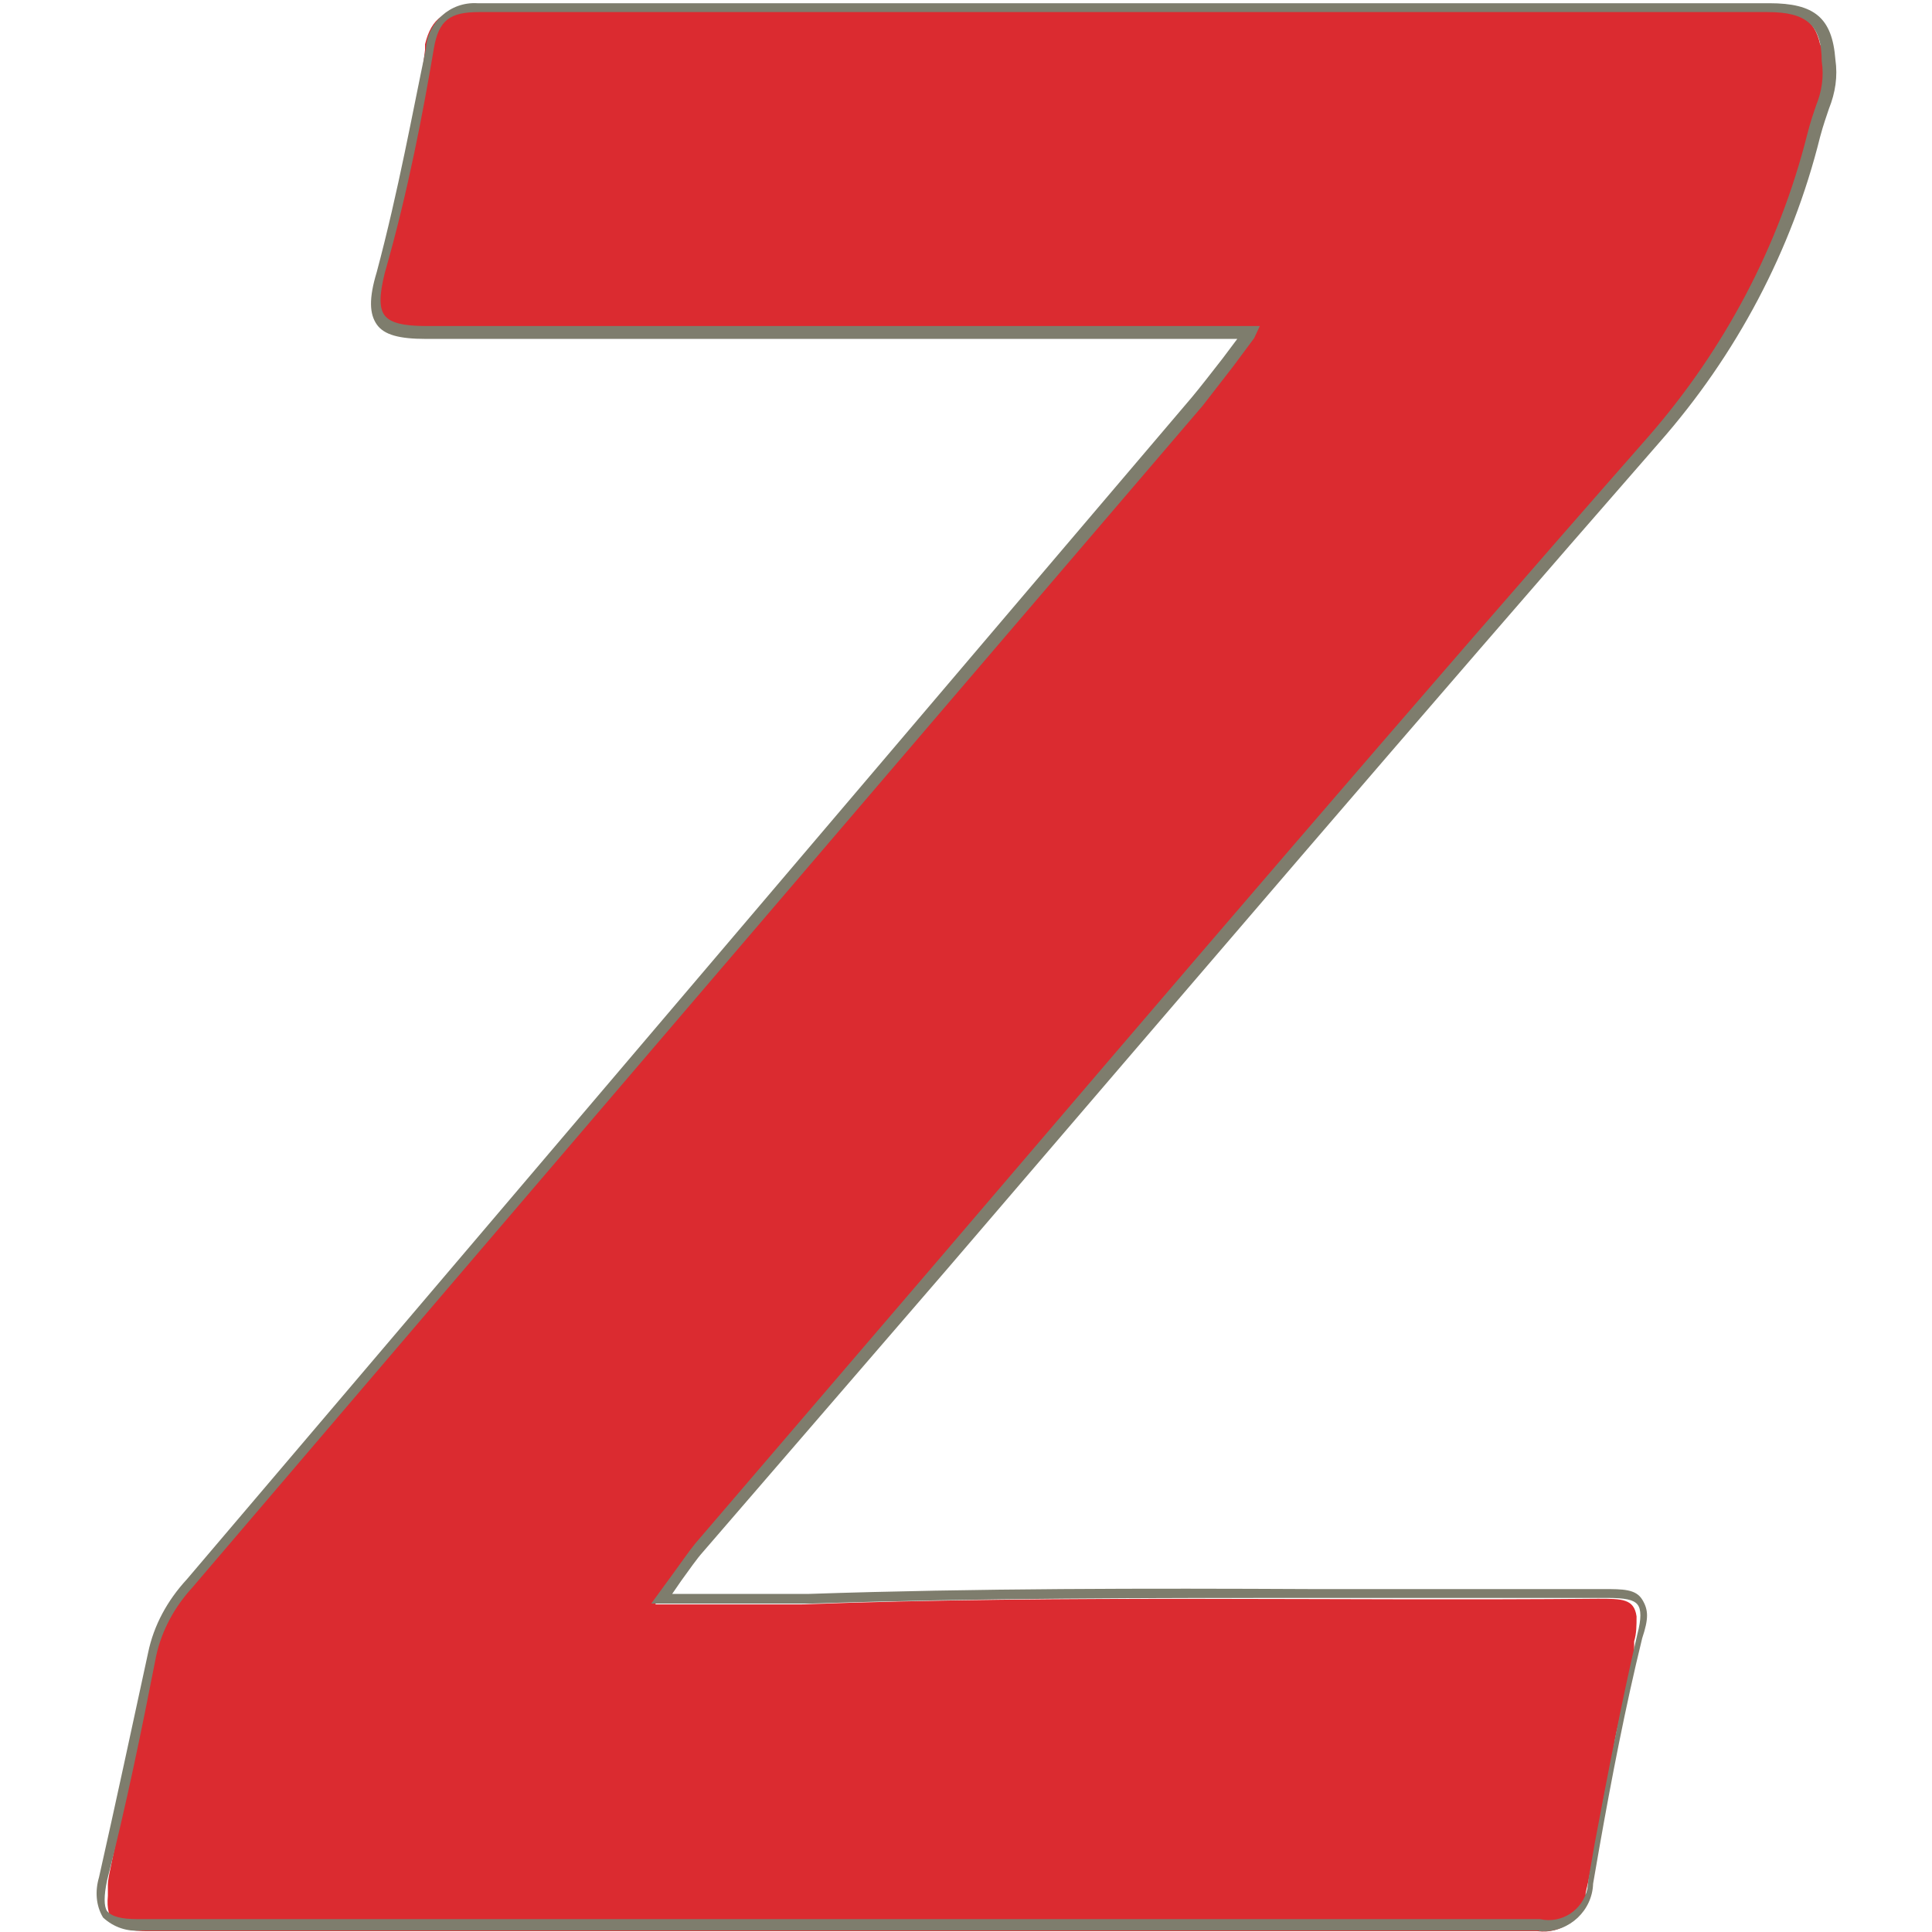
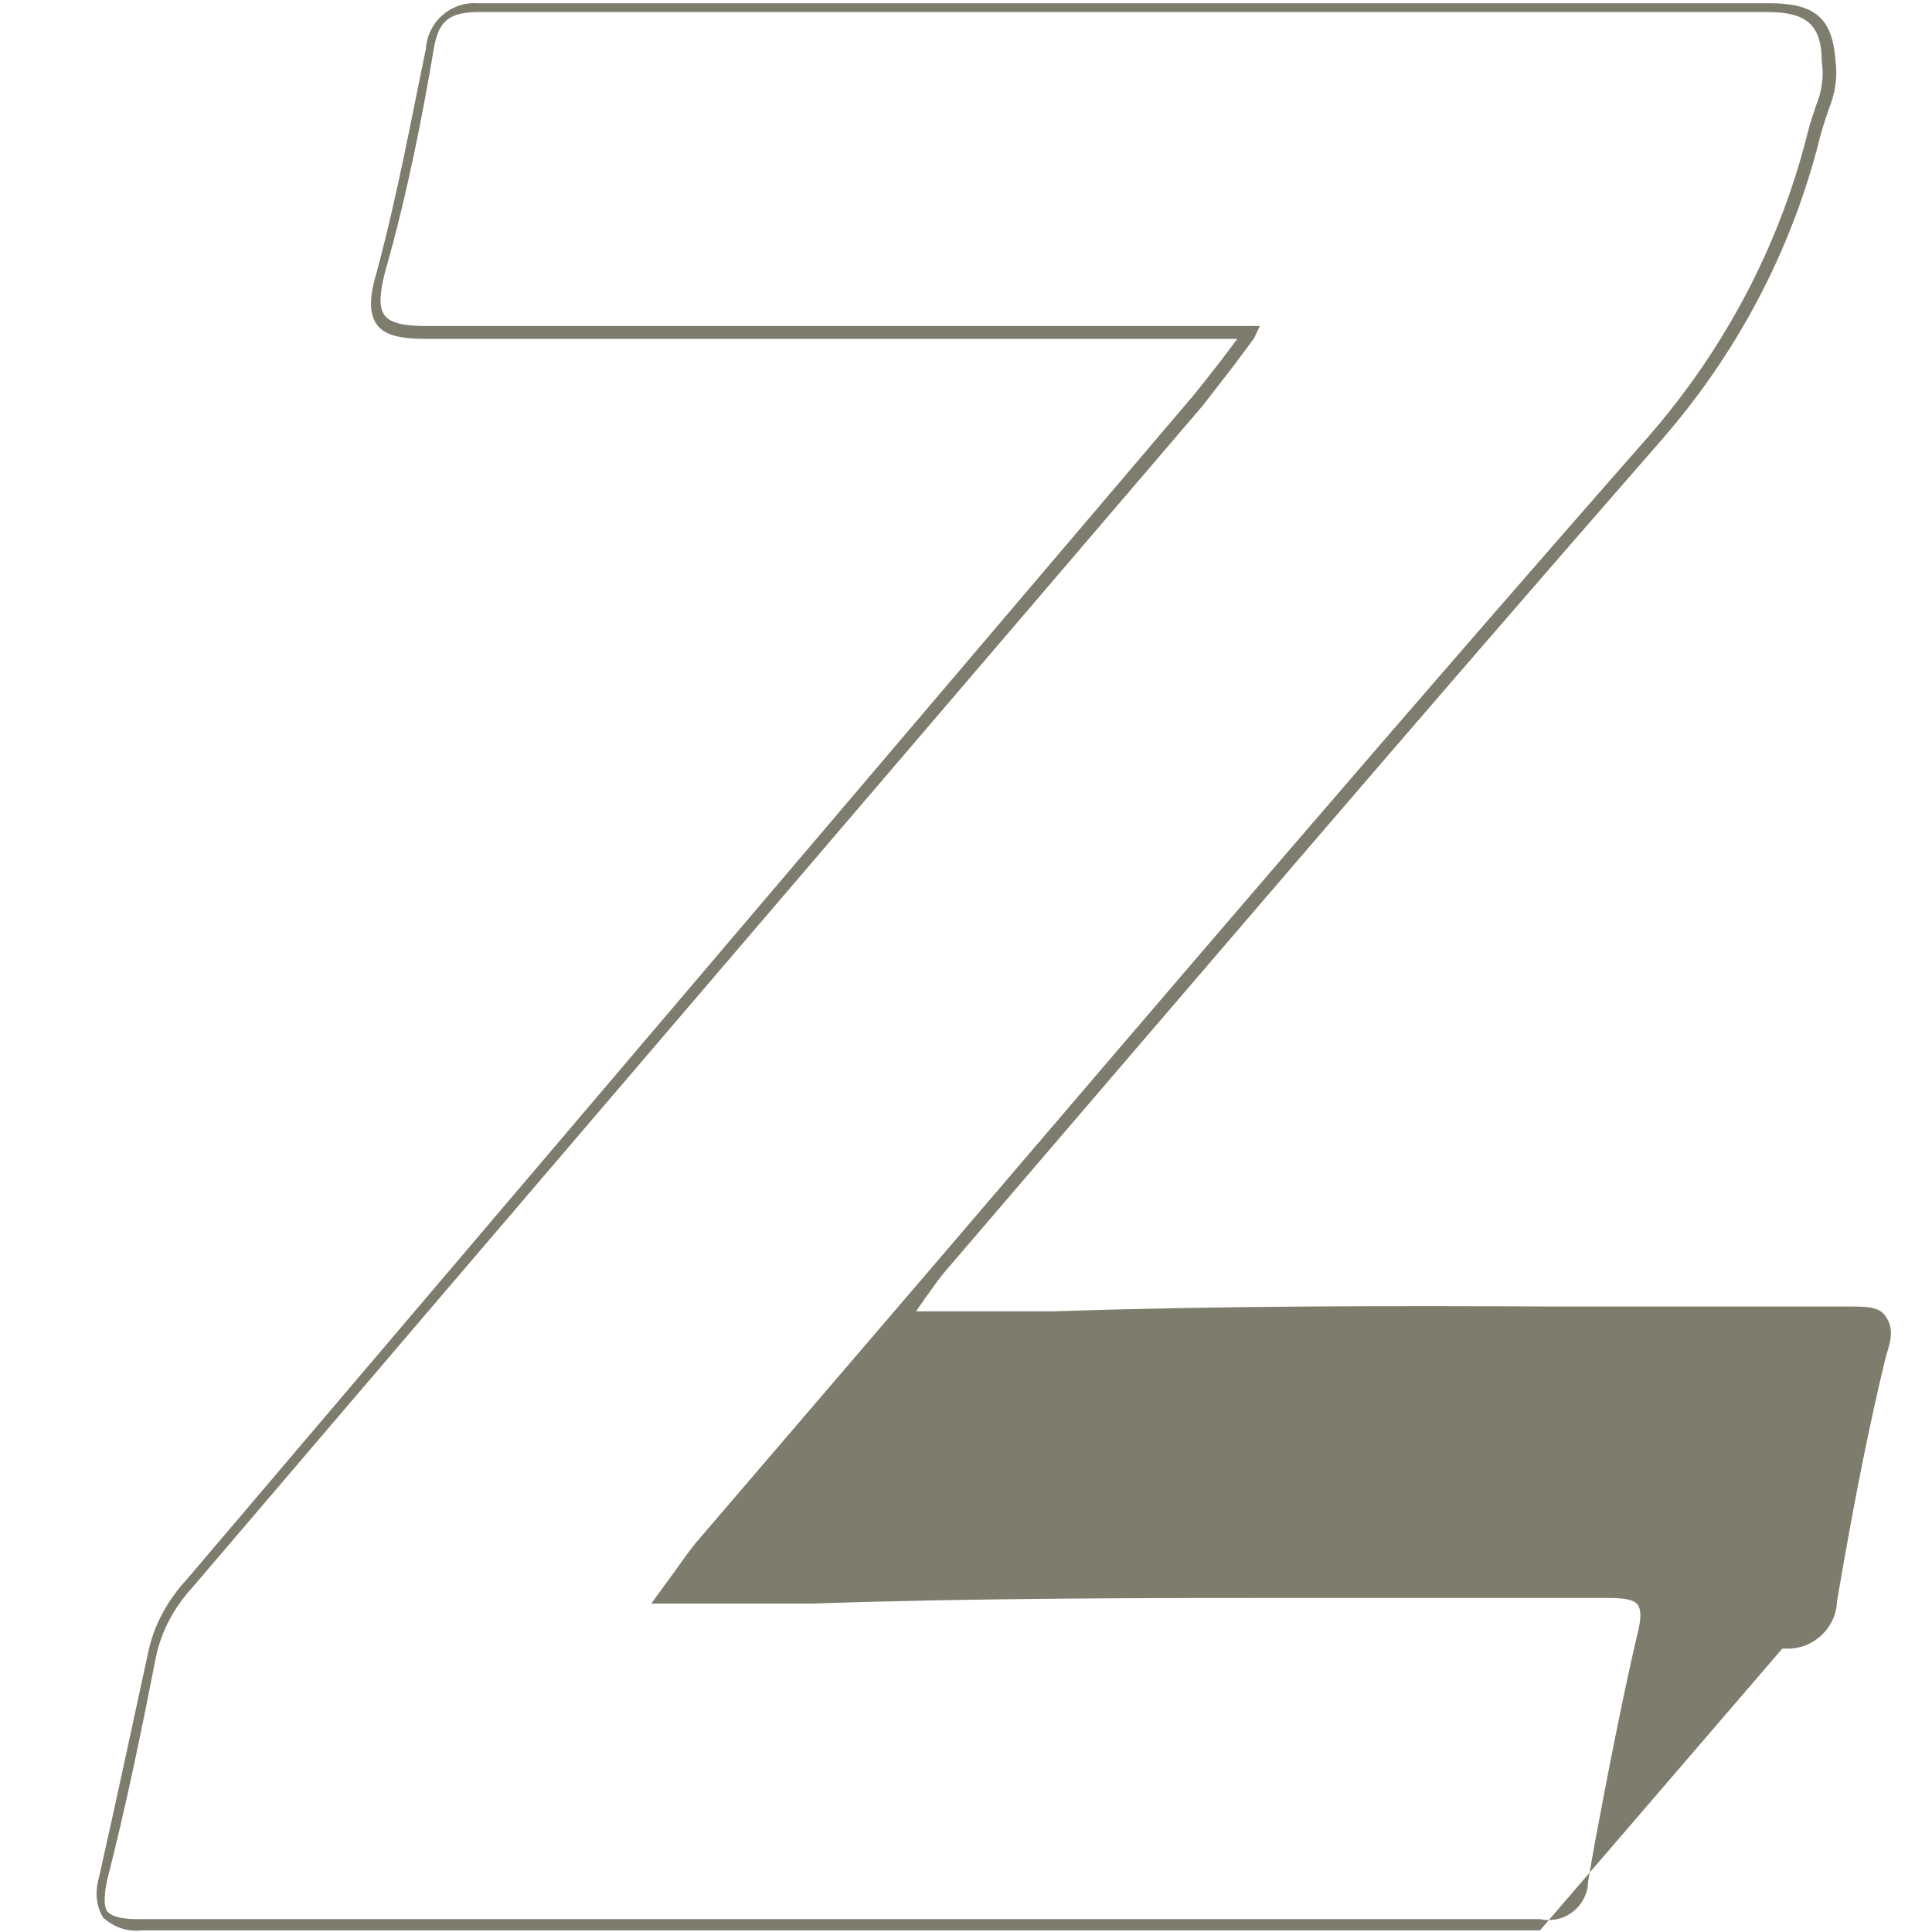
<svg xmlns="http://www.w3.org/2000/svg" id="_лой_4" viewBox="0 0 24 24">
  <defs>
    <style>.cls-1{fill:#7e7d6d;}.cls-2{fill:#db2b30;}</style>
  </defs>
-   <path class="cls-2" d="M22.7,.77c0,.07,0,.15,0,.22-.01,.15-.05,.29-.11,.43,0,.08-.04,.16-.08,.28s-.03,.1-.04,.16-.08,.28-.13,.43-.1,.29-.15,.43-.12,.3-.18,.44-.14,.29-.21,.43-.16,.29-.23,.44-.18,.29-.27,.43-.19,.29-.3,.44c-.1,.15-.22,.29-.35,.43l-.13,.16c-.07,.09-.16,.18-.23,.28s-.25,.28-.38,.43-.25,.29-.38,.43l-.38,.44c-.13,.14-.25,.28-.38,.43s-.25,.29-.38,.43-.24,.3-.38,.44l-.37,.44-.38,.42c-.12,.15-.25,.3-.38,.44s-.24,.29-.38,.44l-.37,.43c-.13,.15-.25,.29-.38,.43l-.38,.44-.38,.44-.37,.42c-.12,.15-.25,.29-.37,.44l-.37,.44-.37,.43-.37,.43c-.12,.15-.25,.29-.37,.44s-.25,.28-.37,.43l-.37,.43-.37,.44c-.13,.14-.25,.29-.37,.44s-.25,.28-.37,.43l-.37,.43-.38,.44c-.12,.14-.24,.29-.37,.43l-.37,.44-.37,.43c-.12,.15-.24,.29-.37,.43-.02,.03-.05,.06-.07,.08-.1,.11-.19,.23-.27,.35-.07,.08-.13,.18-.21,.28h1.82c3.29-.12,6.6-.04,9.89-.07,.3,0,.45,0,.48,.22,0,.11,0,.21-.03,.31v.12c-.04,.15-.05,.3-.09,.44s-.06,.28-.1,.44-.06,.28-.08,.42-.06,.3-.09,.44-.05,.29-.08,.44-.05,.28-.08,.43-.04,.22-.07,.34,0,.06,0,.09c-.05,.28-.32,.48-.61,.44H1.82c-.37,0-.51-.12-.48-.44v-.14c0-.06,.03-.19,.05-.29s.06-.29,.09-.43,.06-.29,.09-.44,.06-.28,.09-.44,.06-.28,.08-.42,.07-.29,.1-.44,.05-.22,.07-.33c0-.04,0-.07,0-.11,.04-.15,.11-.29,.18-.43,.08-.12,.16-.23,.25-.35l.08-.08c.12-.15,.24-.29,.37-.44l.36-.43,.37-.43c.12-.15,.25-.29,.37-.44l.37-.43,.37-.44c.12-.15,.25-.28,.36-.43l.37-.43,.35-.41c.13-.15,.25-.28,.37-.44s.25-.28,.37-.43l.37-.43c.12-.15,.24-.28,.36-.44l.38-.43c.12-.15,.24-.29,.37-.43l.37-.44,.37-.44,.36-.42c.12-.15,.24-.3,.37-.44l.37-.44,.37-.43,.37-.43,.37-.44c.12-.14,.24-.28,.36-.44l.37-.42,.37-.44,.37-.44c.13-.14,.25-.28,.37-.43l.36-.43,.38-.44c.12-.14,.24-.29,.37-.43s.24-.29,.37-.43,.24-.29,.37-.44l.28-.33,.12-.13,.33-.44c.08-.1,.16-.21,.24-.3H5.3c-.2,.03-.4-.02-.56-.15-.07-.12-.09-.26-.06-.39,0-.06,.02-.11,.04-.16l.05-.27c.04-.15,.07-.28,.1-.44s.07-.28,.1-.43,.07-.29,.1-.43,.05-.28,.08-.44,.06-.28,.08-.43l.05-.39s0-.05,0-.07c.08-.33,.25-.44,.61-.44H21.9c.44,0,.64,.12,.71,.44,.04,.07,.07,.14,.09,.21Z" />
-   <path class="cls-1" d="M19.13,23.98H1.76c-.18,.02-.35-.04-.48-.16-.09-.15-.1-.33-.05-.5,.21-.93,.41-1.87,.61-2.79,.07-.34,.24-.65,.48-.91L14.81,4.93c.1-.12,.24-.3,.38-.48l.18-.24h-2.97c-2.33,0-4.73,0-7.11,0-.33,0-.52-.05-.61-.18s-.1-.32,0-.65c.27-1.01,.45-2.01,.61-2.77,.02-.33,.3-.59,.64-.57,.02,0,.04,0,.06,0H21.98c.56,0,.78,.18,.82,.7,.03,.21,0,.41-.08,.61-.03,.09-.07,.2-.11,.35-.35,1.41-1.04,2.71-2,3.8-2.97,3.4-5.95,6.89-8.84,10.26l-3.03,3.51c-.09,.1-.17,.22-.28,.37l-.11,.16h1.7c2.08-.07,4.2-.07,6.24-.06h3.63c.24,0,.4,0,.48,.13s.08,.24,0,.48c-.21,.86-.38,1.74-.53,2.59l-.08,.46c-.01,.33-.29,.6-.63,.59-.02,0-.04,0-.05,0Zm-9.21-.14h9.21c.27,.06,.53-.11,.59-.38,0-.03,.01-.06,.01-.1l.08-.46c.16-.85,.33-1.74,.53-2.6,.05-.19,.05-.31,0-.37s-.16-.08-.38-.08h-3.63c-2.05,0-4.16,0-6.24,.07h-2l.08-.11,.19-.26c.11-.15,.19-.27,.28-.38l3-3.5c2.88-3.37,5.86-6.86,8.84-10.25,.94-1.08,1.62-2.36,1.97-3.75,.04-.16,.08-.27,.11-.36,.07-.17,.1-.36,.07-.55,0-.45-.19-.61-.67-.61H5.95c-.36,0-.5,.1-.56,.45-.13,.77-.32,1.78-.61,2.79-.07,.28-.07,.44,0,.53s.23,.13,.51,.13H15.65l-.07,.15-.26,.35-.38,.49C10.75,9.94,6.57,14.82,2.39,19.72c-.22,.24-.38,.53-.45,.85-.18,.92-.37,1.85-.61,2.79-.04,.19-.04,.32,0,.38,.06,.07,.18,.1,.38,.1H9.92Z" />
+   <path class="cls-1" d="M19.13,23.98H1.76c-.18,.02-.35-.04-.48-.16-.09-.15-.1-.33-.05-.5,.21-.93,.41-1.87,.61-2.79,.07-.34,.24-.65,.48-.91L14.81,4.93c.1-.12,.24-.3,.38-.48l.18-.24h-2.97c-2.33,0-4.73,0-7.11,0-.33,0-.52-.05-.61-.18s-.1-.32,0-.65c.27-1.01,.45-2.01,.61-2.77,.02-.33,.3-.59,.64-.57,.02,0,.04,0,.06,0H21.98c.56,0,.78,.18,.82,.7,.03,.21,0,.41-.08,.61-.03,.09-.07,.2-.11,.35-.35,1.41-1.04,2.71-2,3.8-2.97,3.4-5.95,6.89-8.84,10.26c-.09,.1-.17,.22-.28,.37l-.11,.16h1.7c2.08-.07,4.2-.07,6.24-.06h3.63c.24,0,.4,0,.48,.13s.08,.24,0,.48c-.21,.86-.38,1.74-.53,2.59l-.08,.46c-.01,.33-.29,.6-.63,.59-.02,0-.04,0-.05,0Zm-9.21-.14h9.21c.27,.06,.53-.11,.59-.38,0-.03,.01-.06,.01-.1l.08-.46c.16-.85,.33-1.74,.53-2.6,.05-.19,.05-.31,0-.37s-.16-.08-.38-.08h-3.63c-2.05,0-4.16,0-6.24,.07h-2l.08-.11,.19-.26c.11-.15,.19-.27,.28-.38l3-3.5c2.88-3.37,5.86-6.86,8.84-10.25,.94-1.08,1.62-2.36,1.97-3.75,.04-.16,.08-.27,.11-.36,.07-.17,.1-.36,.07-.55,0-.45-.19-.61-.67-.61H5.95c-.36,0-.5,.1-.56,.45-.13,.77-.32,1.78-.61,2.79-.07,.28-.07,.44,0,.53s.23,.13,.51,.13H15.65l-.07,.15-.26,.35-.38,.49C10.75,9.94,6.57,14.82,2.39,19.72c-.22,.24-.38,.53-.45,.85-.18,.92-.37,1.85-.61,2.79-.04,.19-.04,.32,0,.38,.06,.07,.18,.1,.38,.1H9.92Z" />
</svg>